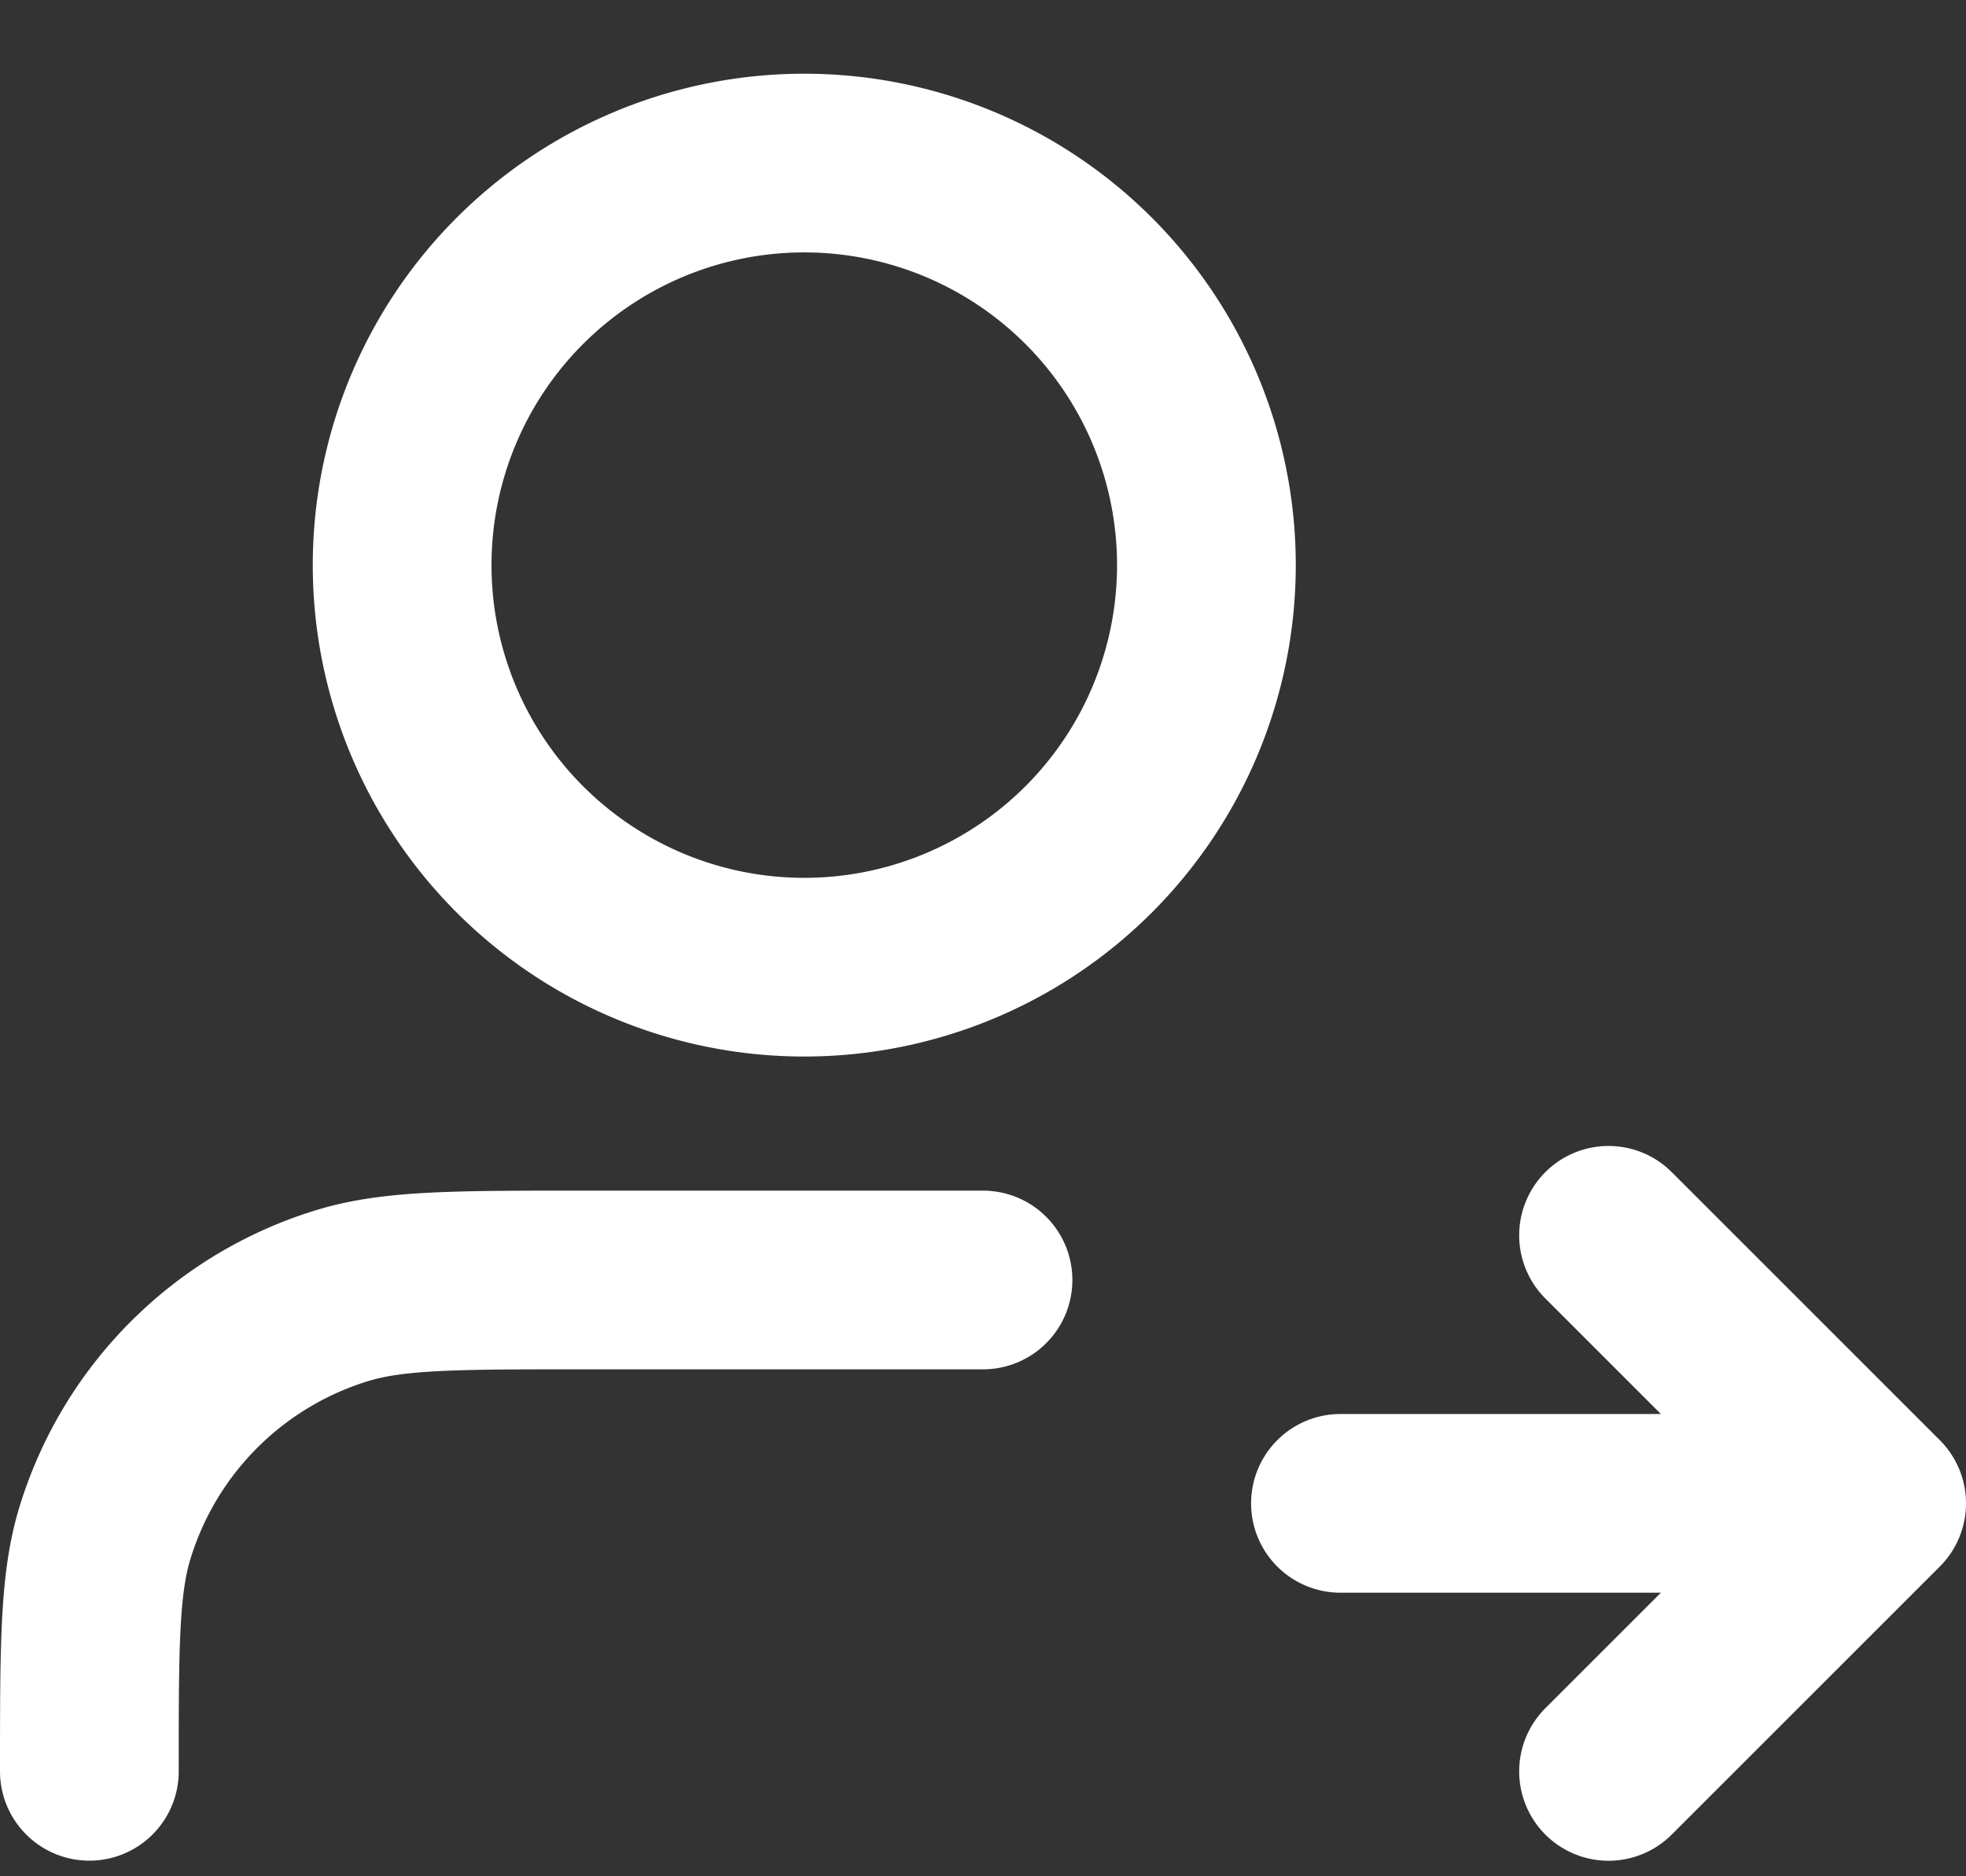
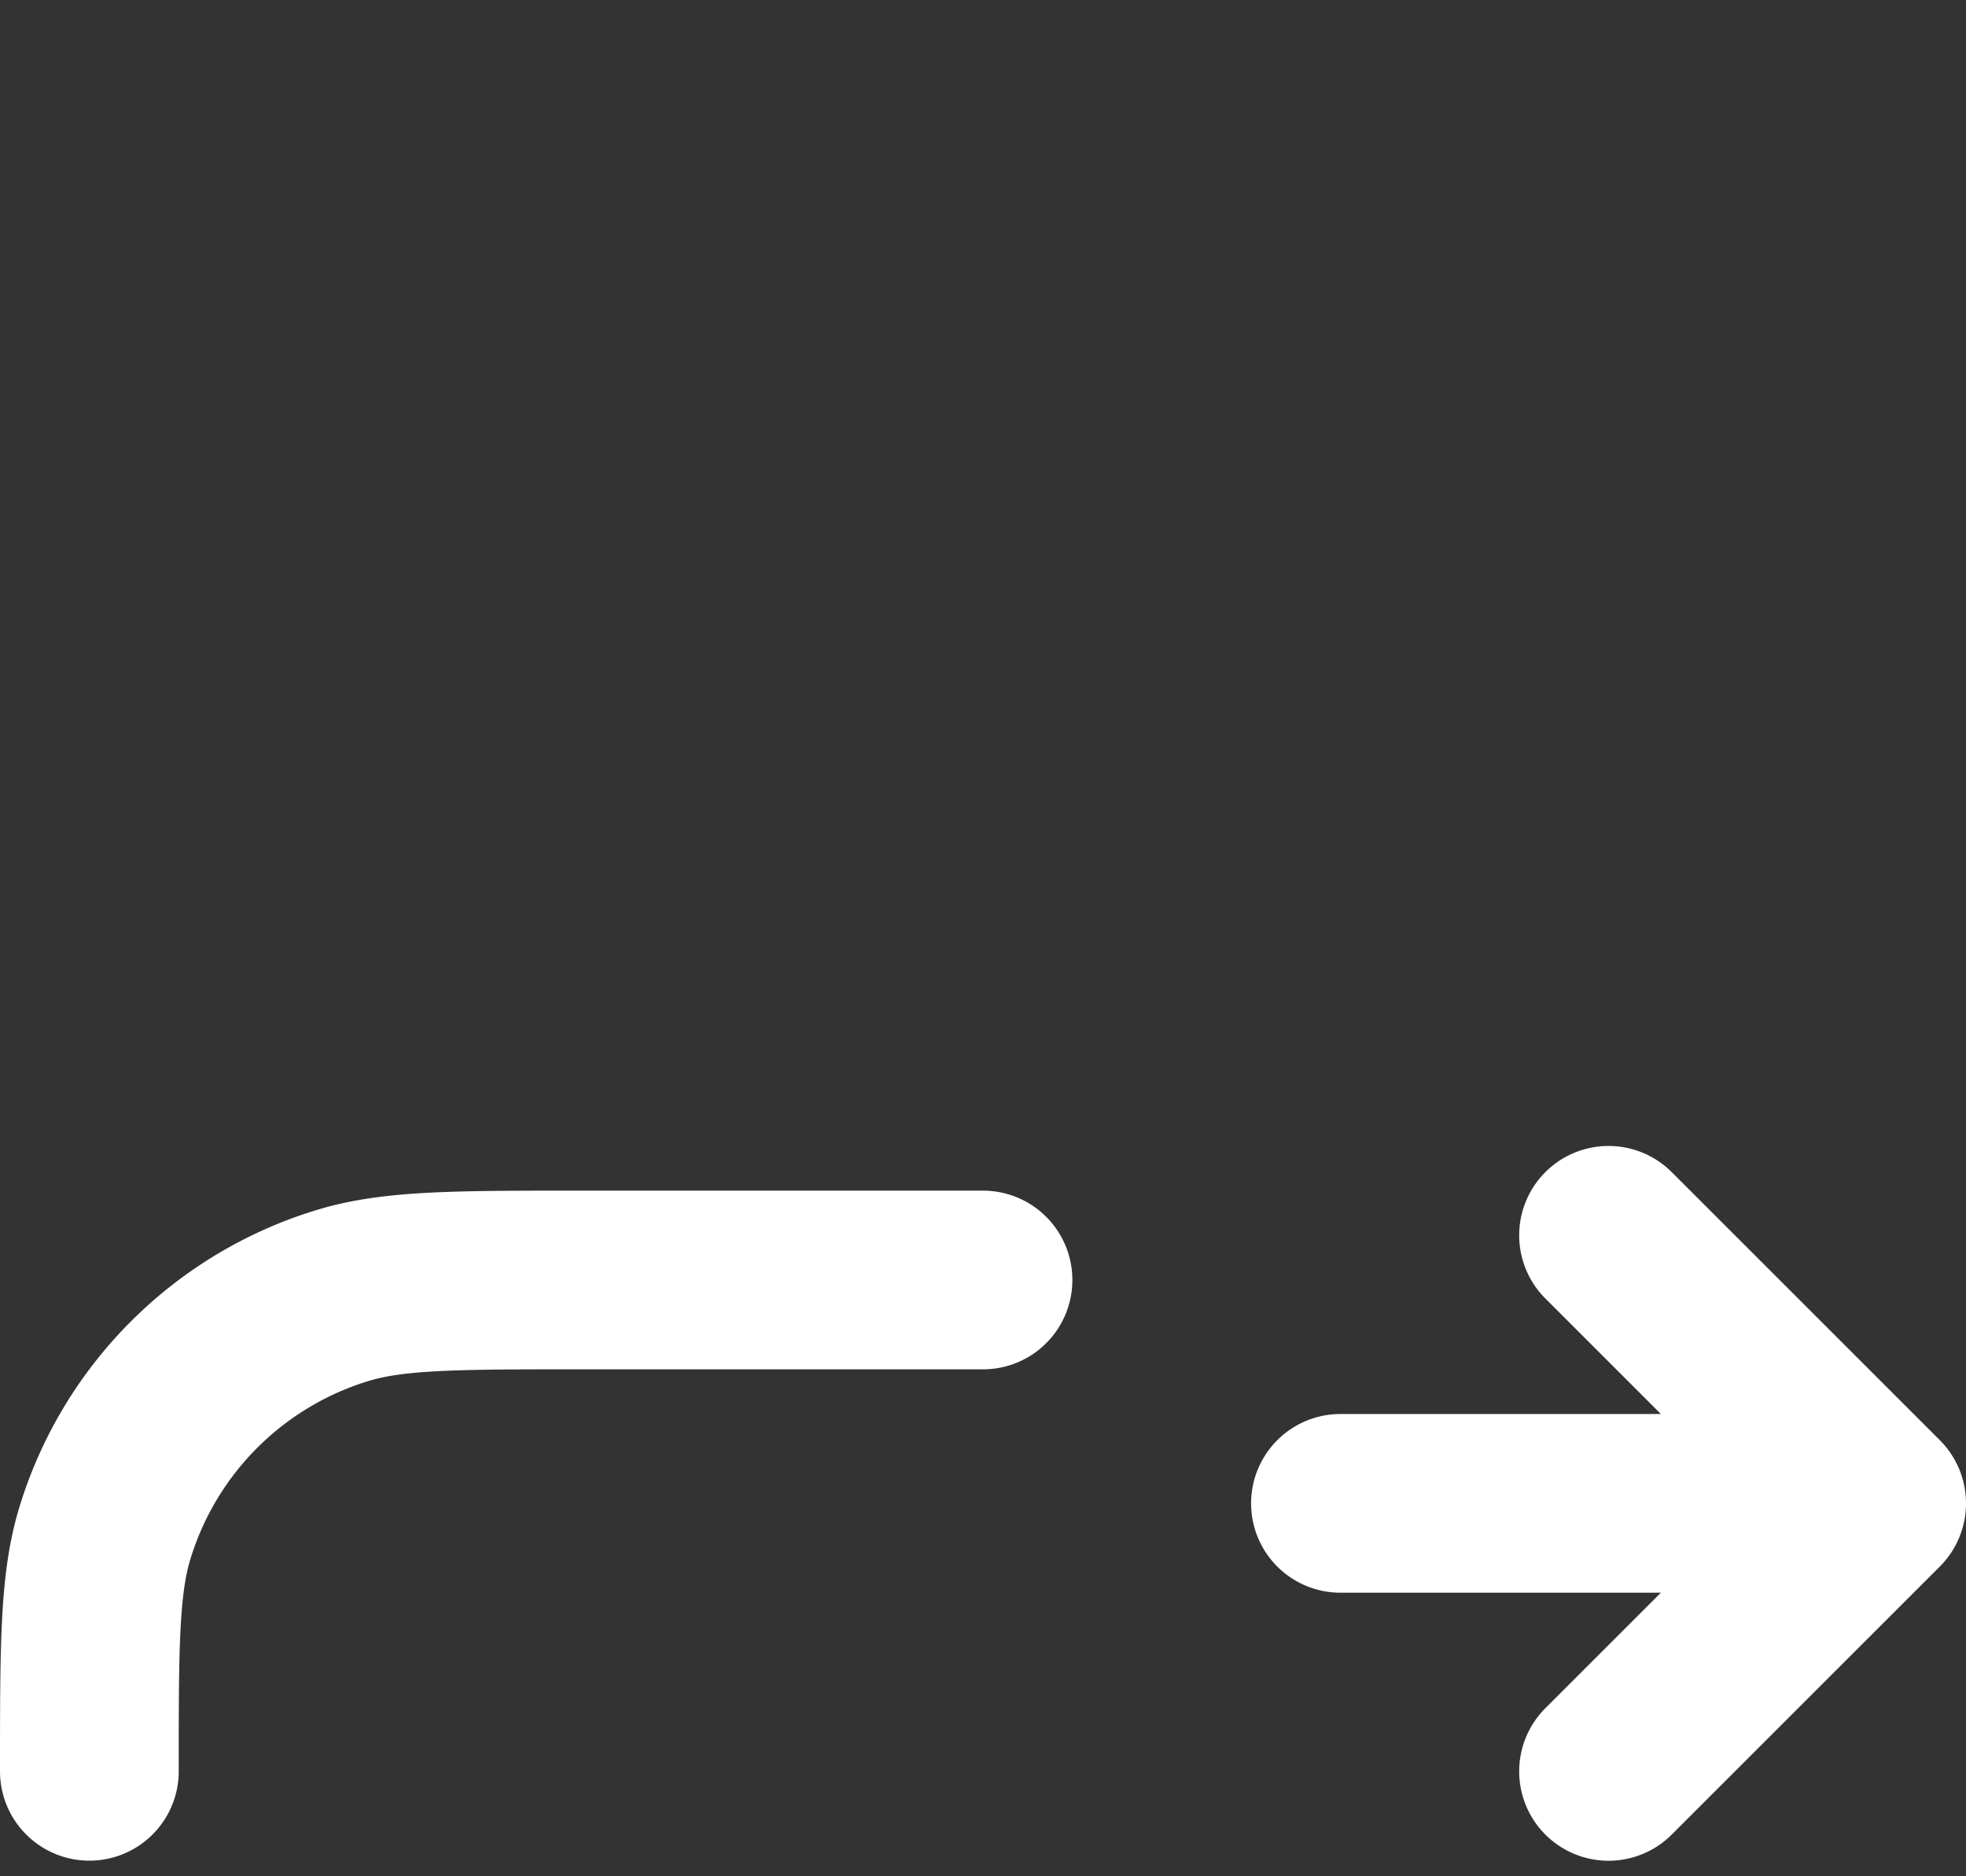
<svg xmlns="http://www.w3.org/2000/svg" width="22" height="21" viewBox="0 0 22 21" fill="none">
  <rect x="0" y="0" width="22" height="21" fill="#333333" stroke="none" />
-   <path d="m18 19.826 3-3m0 0-3-3m3 3h-6m-4-2.5H6.5c-1.396 0-2.093 0-2.661.172a4 4 0 0 0-2.667 2.667C1 17.732 1 18.43 1 19.825m12.5-13.5a4.5 4.5 0 1 1-9 0 4.5 4.5 0 0 1 9 0Z" stroke="#fff" stroke-width="2" stroke-linecap="round" stroke-linejoin="round" />
+   <path d="m18 19.826 3-3m0 0-3-3m3 3h-6m-4-2.5H6.5c-1.396 0-2.093 0-2.661.172a4 4 0 0 0-2.667 2.667C1 17.732 1 18.43 1 19.825m12.5-13.5Z" stroke="#fff" stroke-width="2" stroke-linecap="round" stroke-linejoin="round" />
</svg>